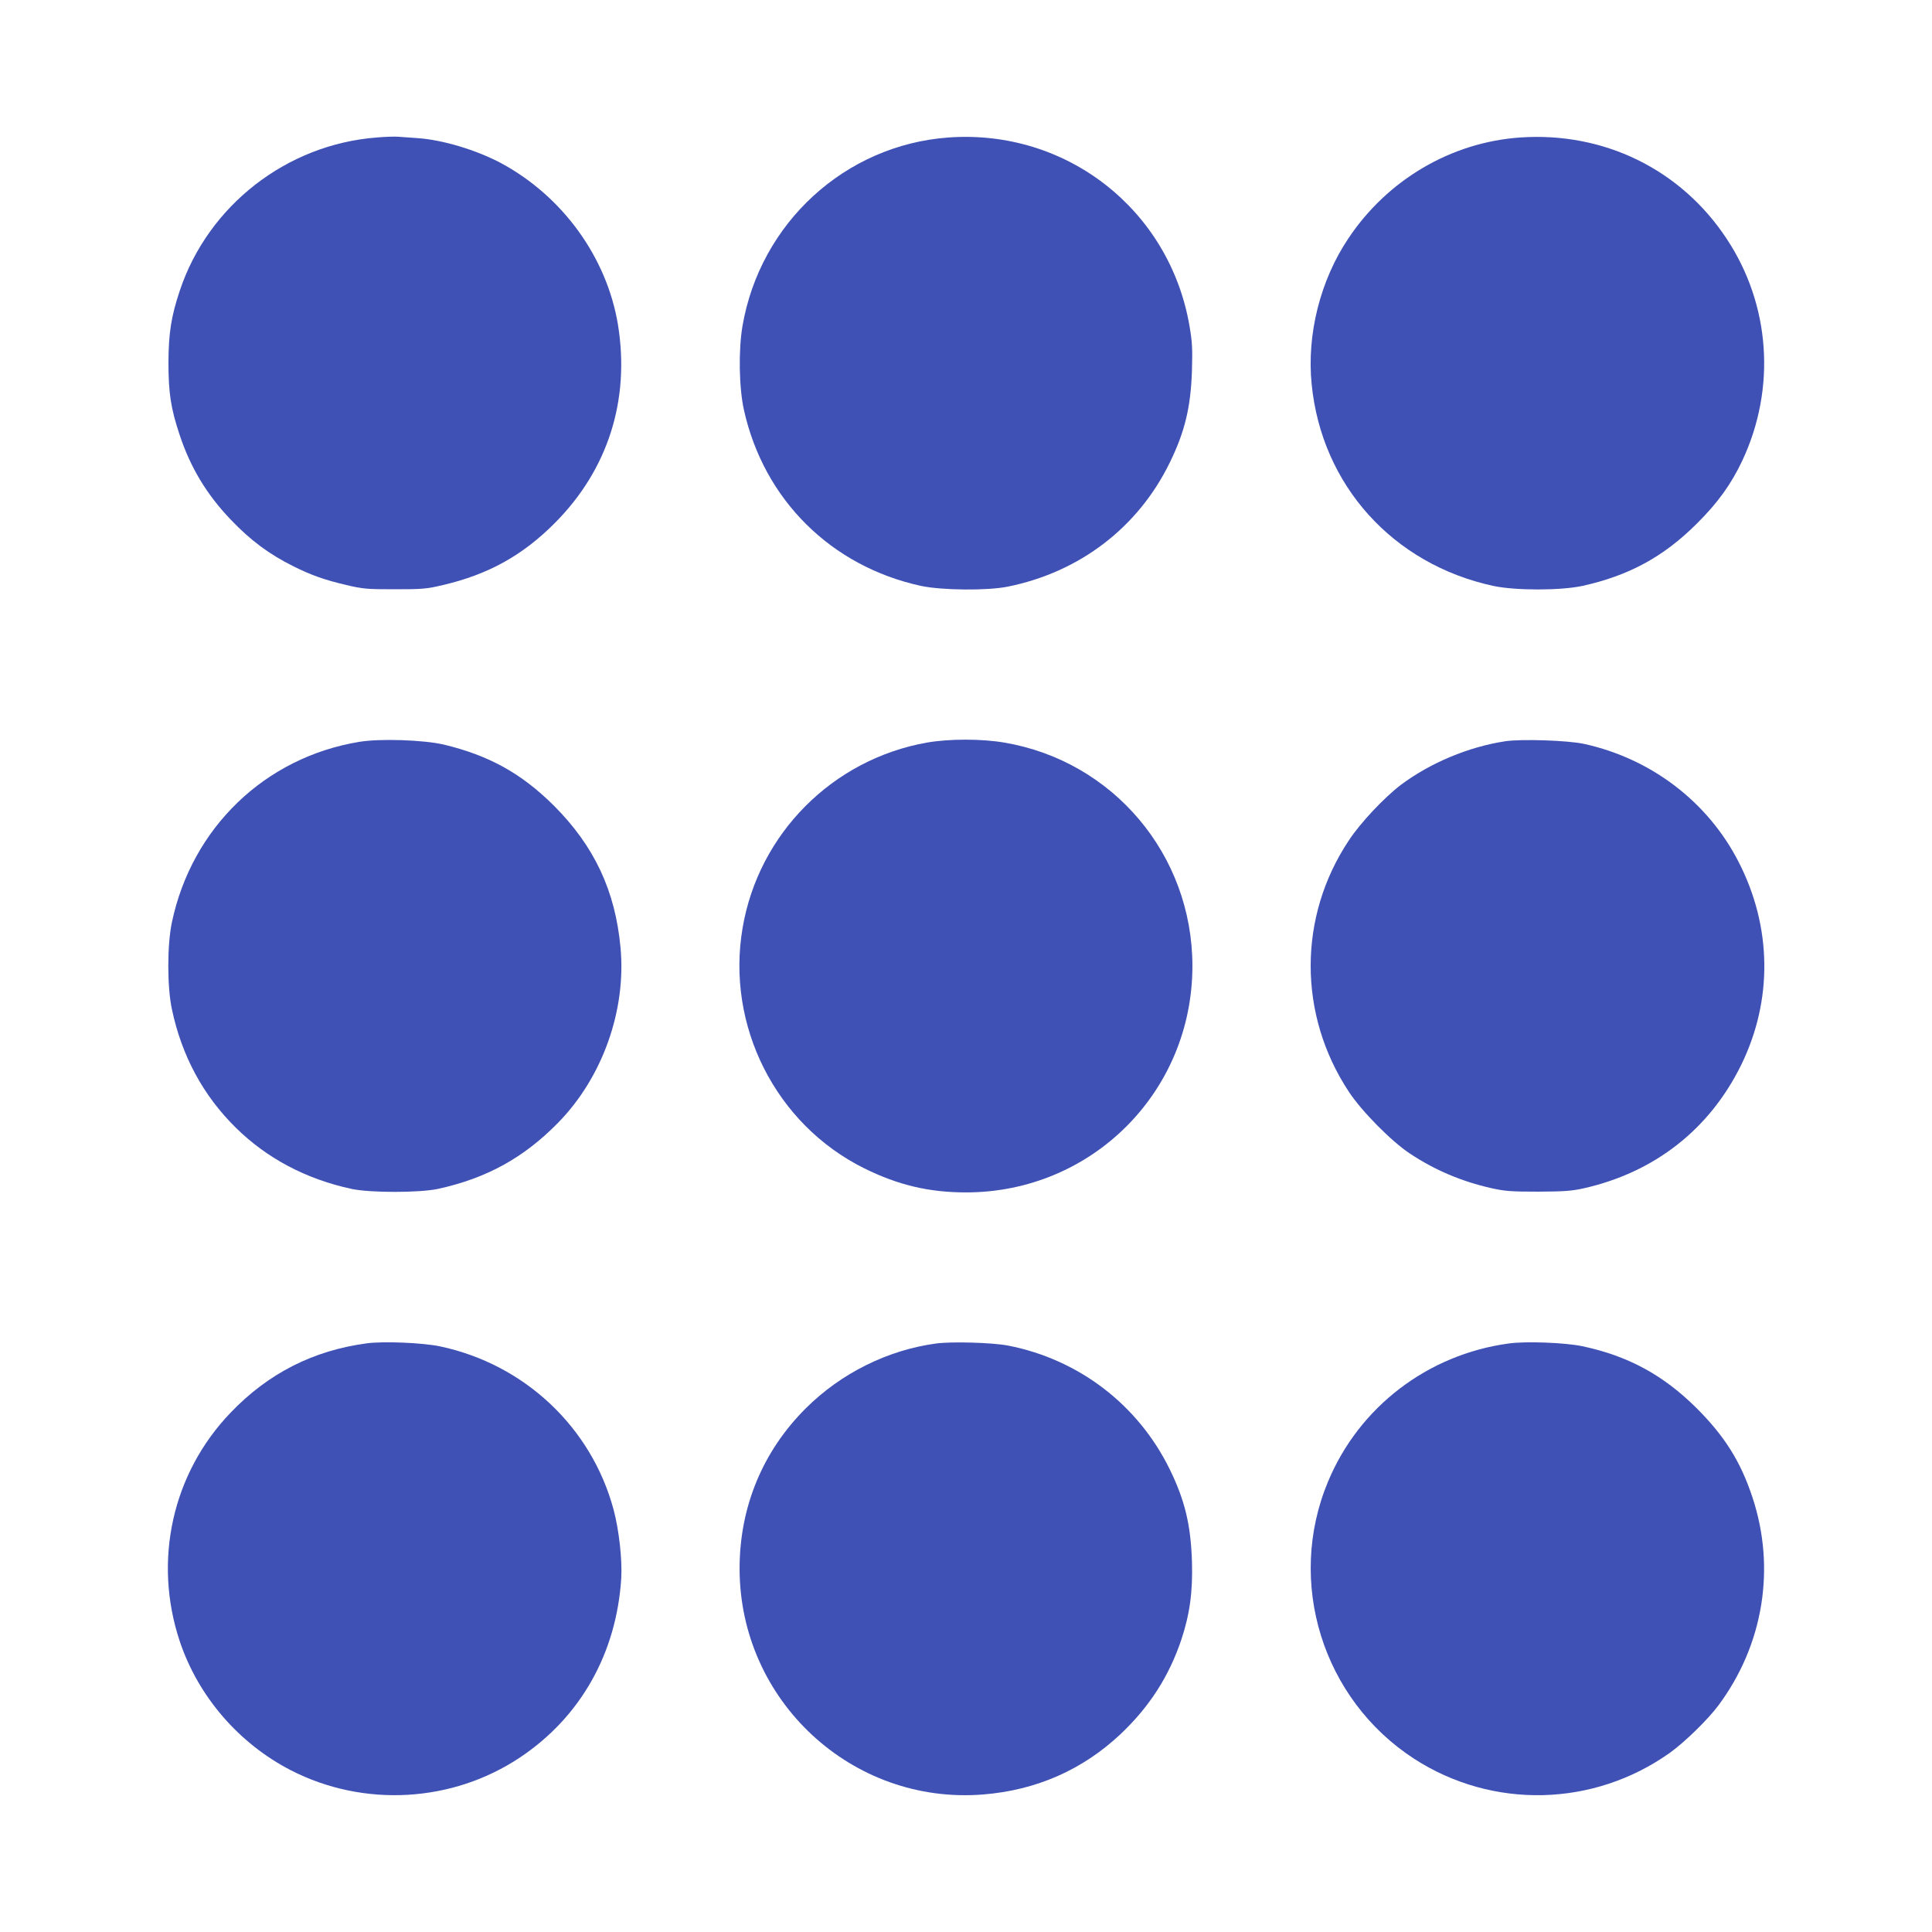
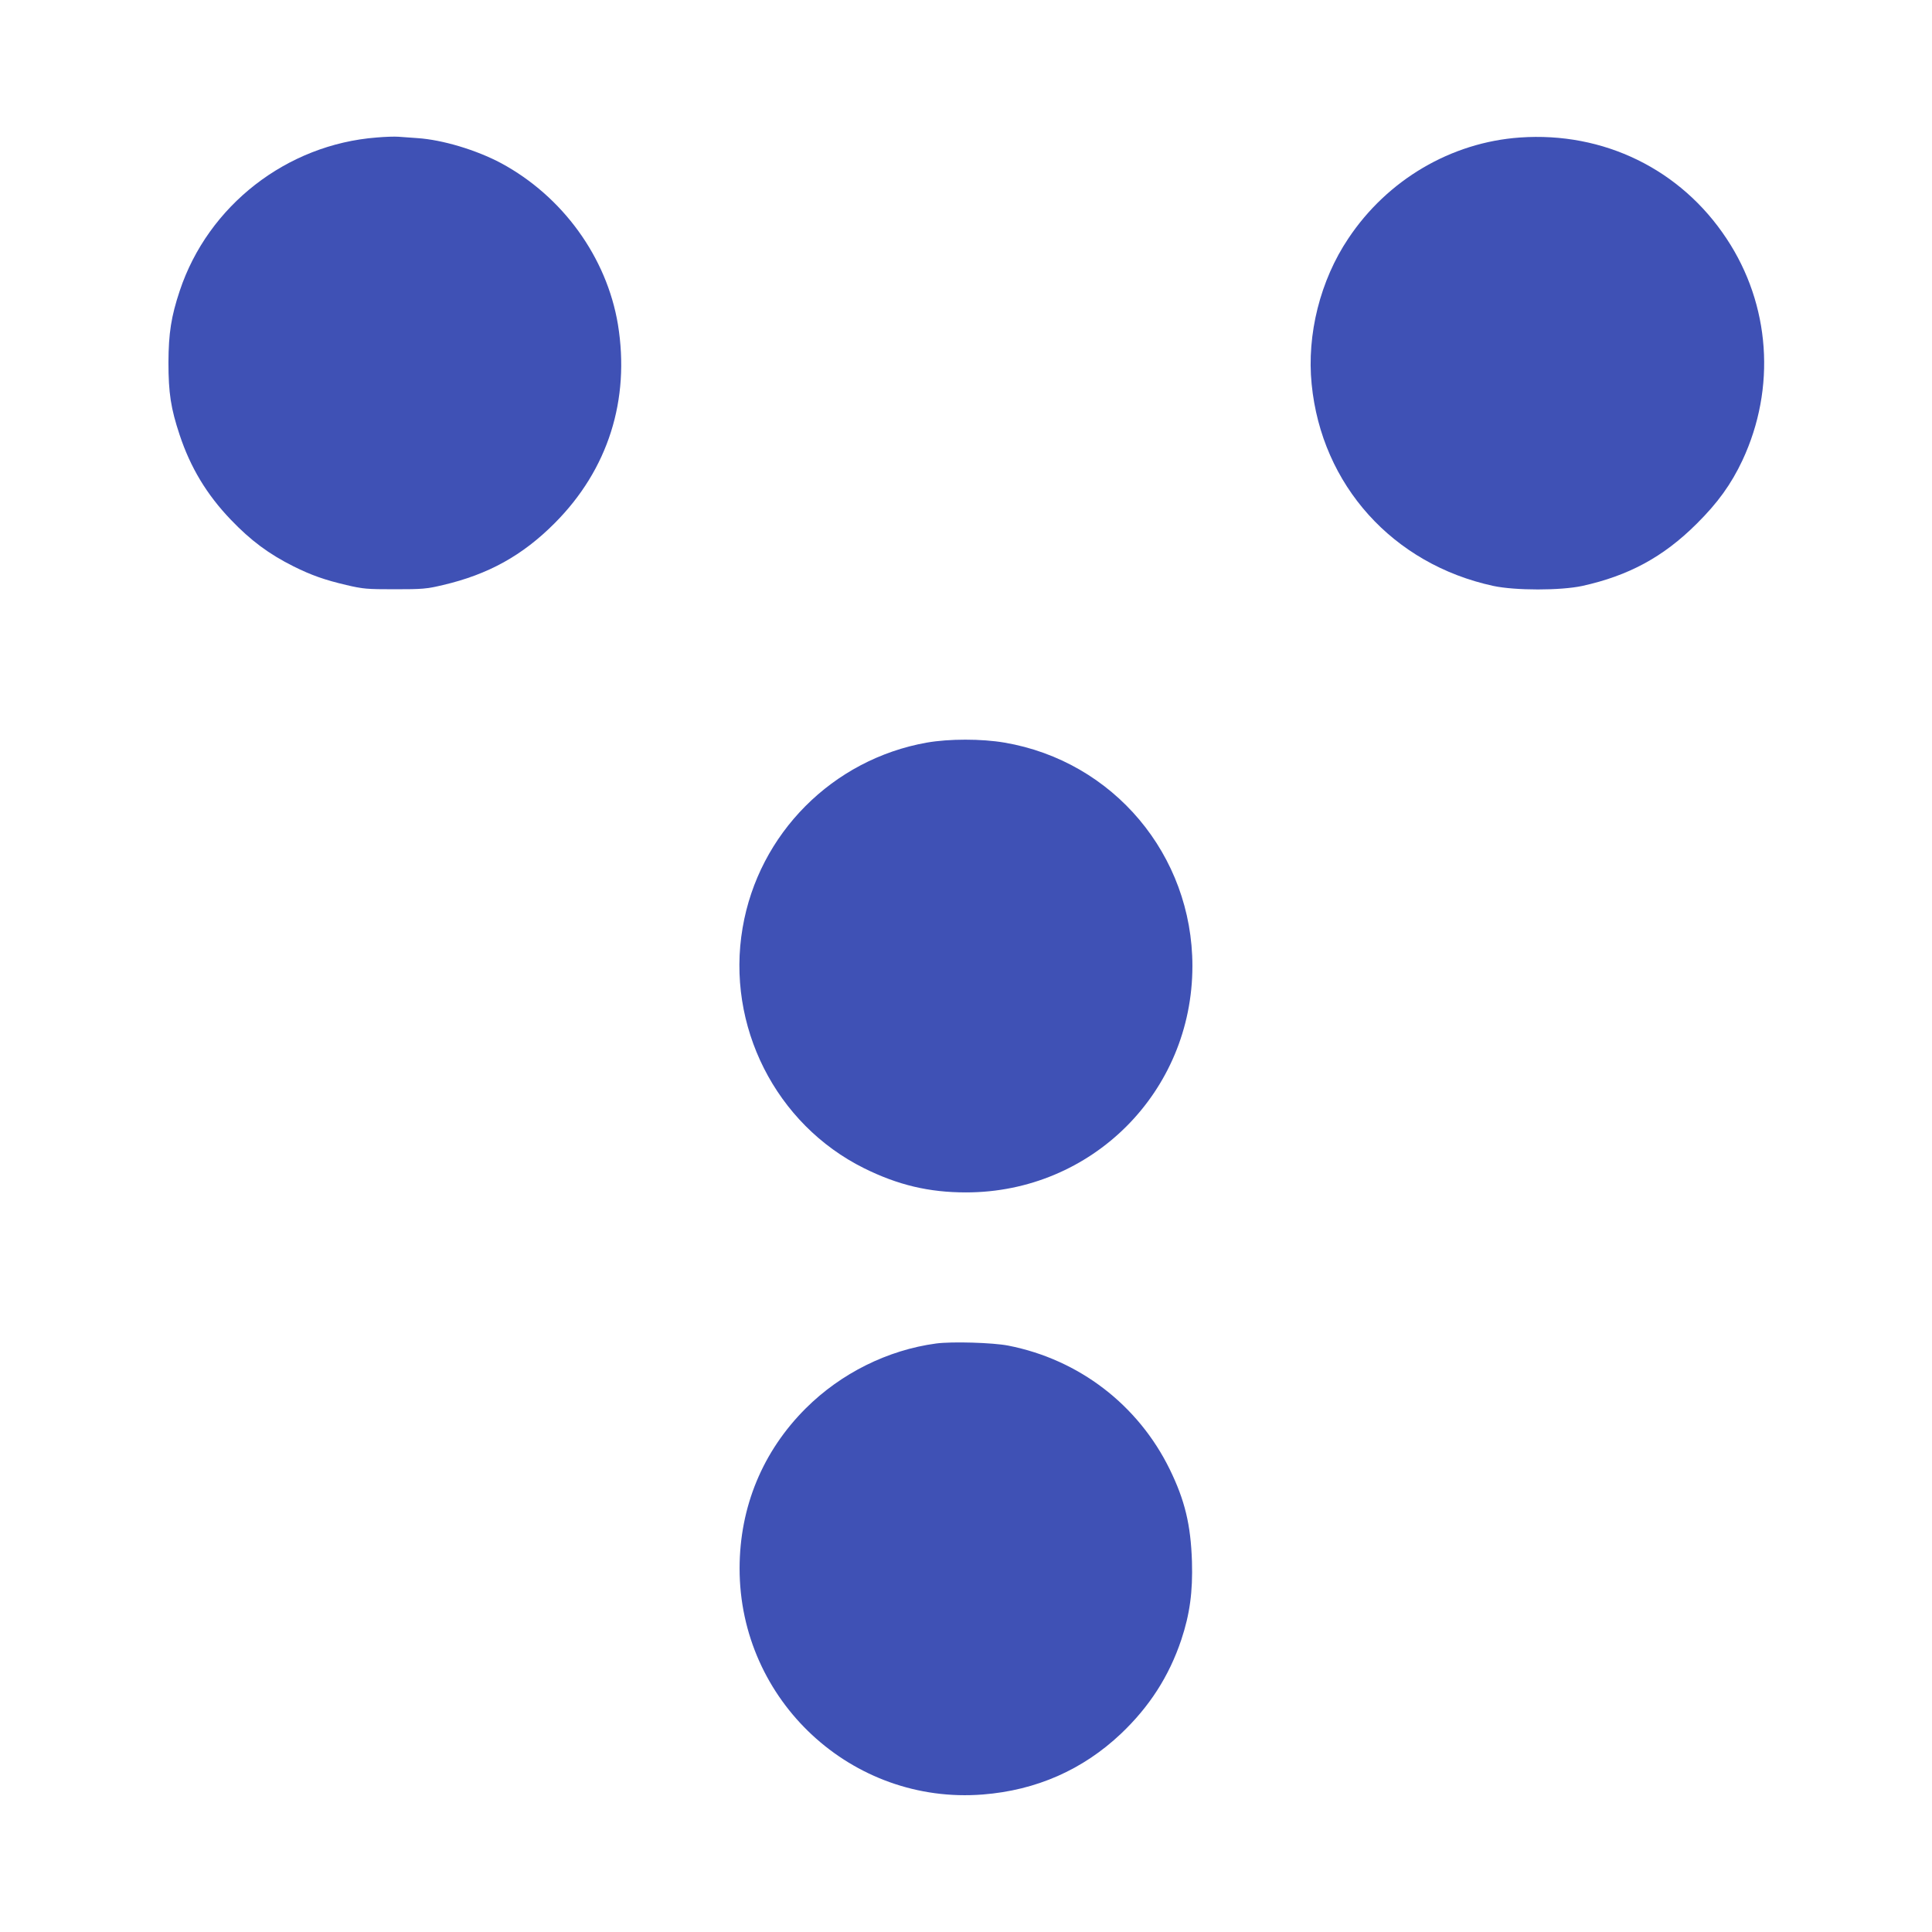
<svg xmlns="http://www.w3.org/2000/svg" version="1.0" width="1280pt" height="1280pt" viewBox="0 0 1280 1280" preserveAspectRatio="xMidYMid meet">
  <g transform="translate(0,1280) scale(0.1,-0.1)" fill="#3f51b5" stroke="none">
    <path d="M2495 11889 c-596 -46 -1116 -451 -1304 -1015 -57 -171 -74 -281 -75 -474 0 -205 16 -306 74 -481 72 -217 180 -396 339 -562 133 -139 253 -228 417 -310 117 -58 204 -89 349 -123 110 -26 136 -28 320 -28 183 0 210 2 320 28 299 70 526 195 740 410 354 355 500 817 419 1316 -74 445 -366 849 -774 1069 -163 87 -388 155 -555 166 -44 3 -100 7 -125 9 -25 2 -90 0 -145 -5z" />
-     <path d="M6283 11889 c-684 -50 -1247 -566 -1364 -1250 -27 -158 -23 -410 10 -556 132 -594 578 -1036 1174 -1165 138 -29 436 -32 572 -5 478 96 865 392 1075 822 100 205 139 366 147 610 4 145 2 188 -16 294 -132 772 -816 1307 -1598 1250z" />
    <path d="M10070 11889 c-456 -32 -878 -280 -1137 -669 -186 -277 -276 -636 -243 -965 66 -669 538 -1193 1204 -1337 145 -31 445 -31 589 0 308 68 537 192 758 412 140 139 228 261 303 420 224 479 185 1032 -105 1469 -303 459 -814 709 -1369 670z" />
-     <path d="M2380 7885 c-625 -103 -1109 -569 -1241 -1195 -32 -150 -32 -429 0 -577 65 -308 207 -571 422 -783 206 -204 467 -342 769 -407 121 -26 449 -26 570 0 323 70 570 206 799 440 293 300 451 744 412 1160 -35 377 -174 671 -440 938 -216 215 -431 334 -731 406 -133 31 -423 41 -560 18z" />
    <path d="M6140 7880 c-624 -111 -1114 -603 -1220 -1227 -111 -648 219 -1302 805 -1593 224 -111 429 -160 675 -160 834 0 1500 666 1500 1500 0 735 -523 1357 -1245 1480 -152 26 -367 26 -515 0z" />
-     <path d="M9973 7889 c-245 -37 -498 -144 -692 -289 -109 -83 -267 -250 -344 -367 -338 -507 -338 -1156 0 -1667 84 -128 282 -328 403 -408 167 -111 343 -185 541 -230 91 -20 130 -23 309 -23 174 1 220 4 302 22 471 106 835 392 1044 818 210 429 204 915 -18 1346 -203 396 -577 682 -1021 780 -106 24 -419 34 -524 18z" />
-     <path d="M2430 3900 c-354 -47 -653 -199 -901 -458 -388 -403 -516 -982 -338 -1516 122 -365 391 -677 737 -855 482 -247 1069 -214 1518 86 400 267 639 690 670 1188 7 122 -15 320 -51 454 -147 546 -591 963 -1150 1081 -113 24 -376 35 -485 20z" />
    <path d="M6202 3899 c-320 -43 -630 -197 -863 -429 -286 -285 -439 -654 -439 -1062 0 -875 744 -1566 1612 -1497 354 28 662 164 914 402 189 179 319 381 400 622 57 171 77 320 71 520 -8 244 -47 405 -147 610 -209 427 -601 728 -1070 820 -102 20 -374 28 -478 14z" />
-     <path d="M9995 3899 c-536 -73 -990 -420 -1196 -914 -279 -667 -37 -1444 571 -1838 519 -335 1188 -319 1693 40 98 70 254 222 324 317 297 401 379 908 223 1377 -78 236 -184 404 -369 589 -221 220 -455 347 -758 411 -114 24 -376 34 -488 18z" />
  </g>
</svg>